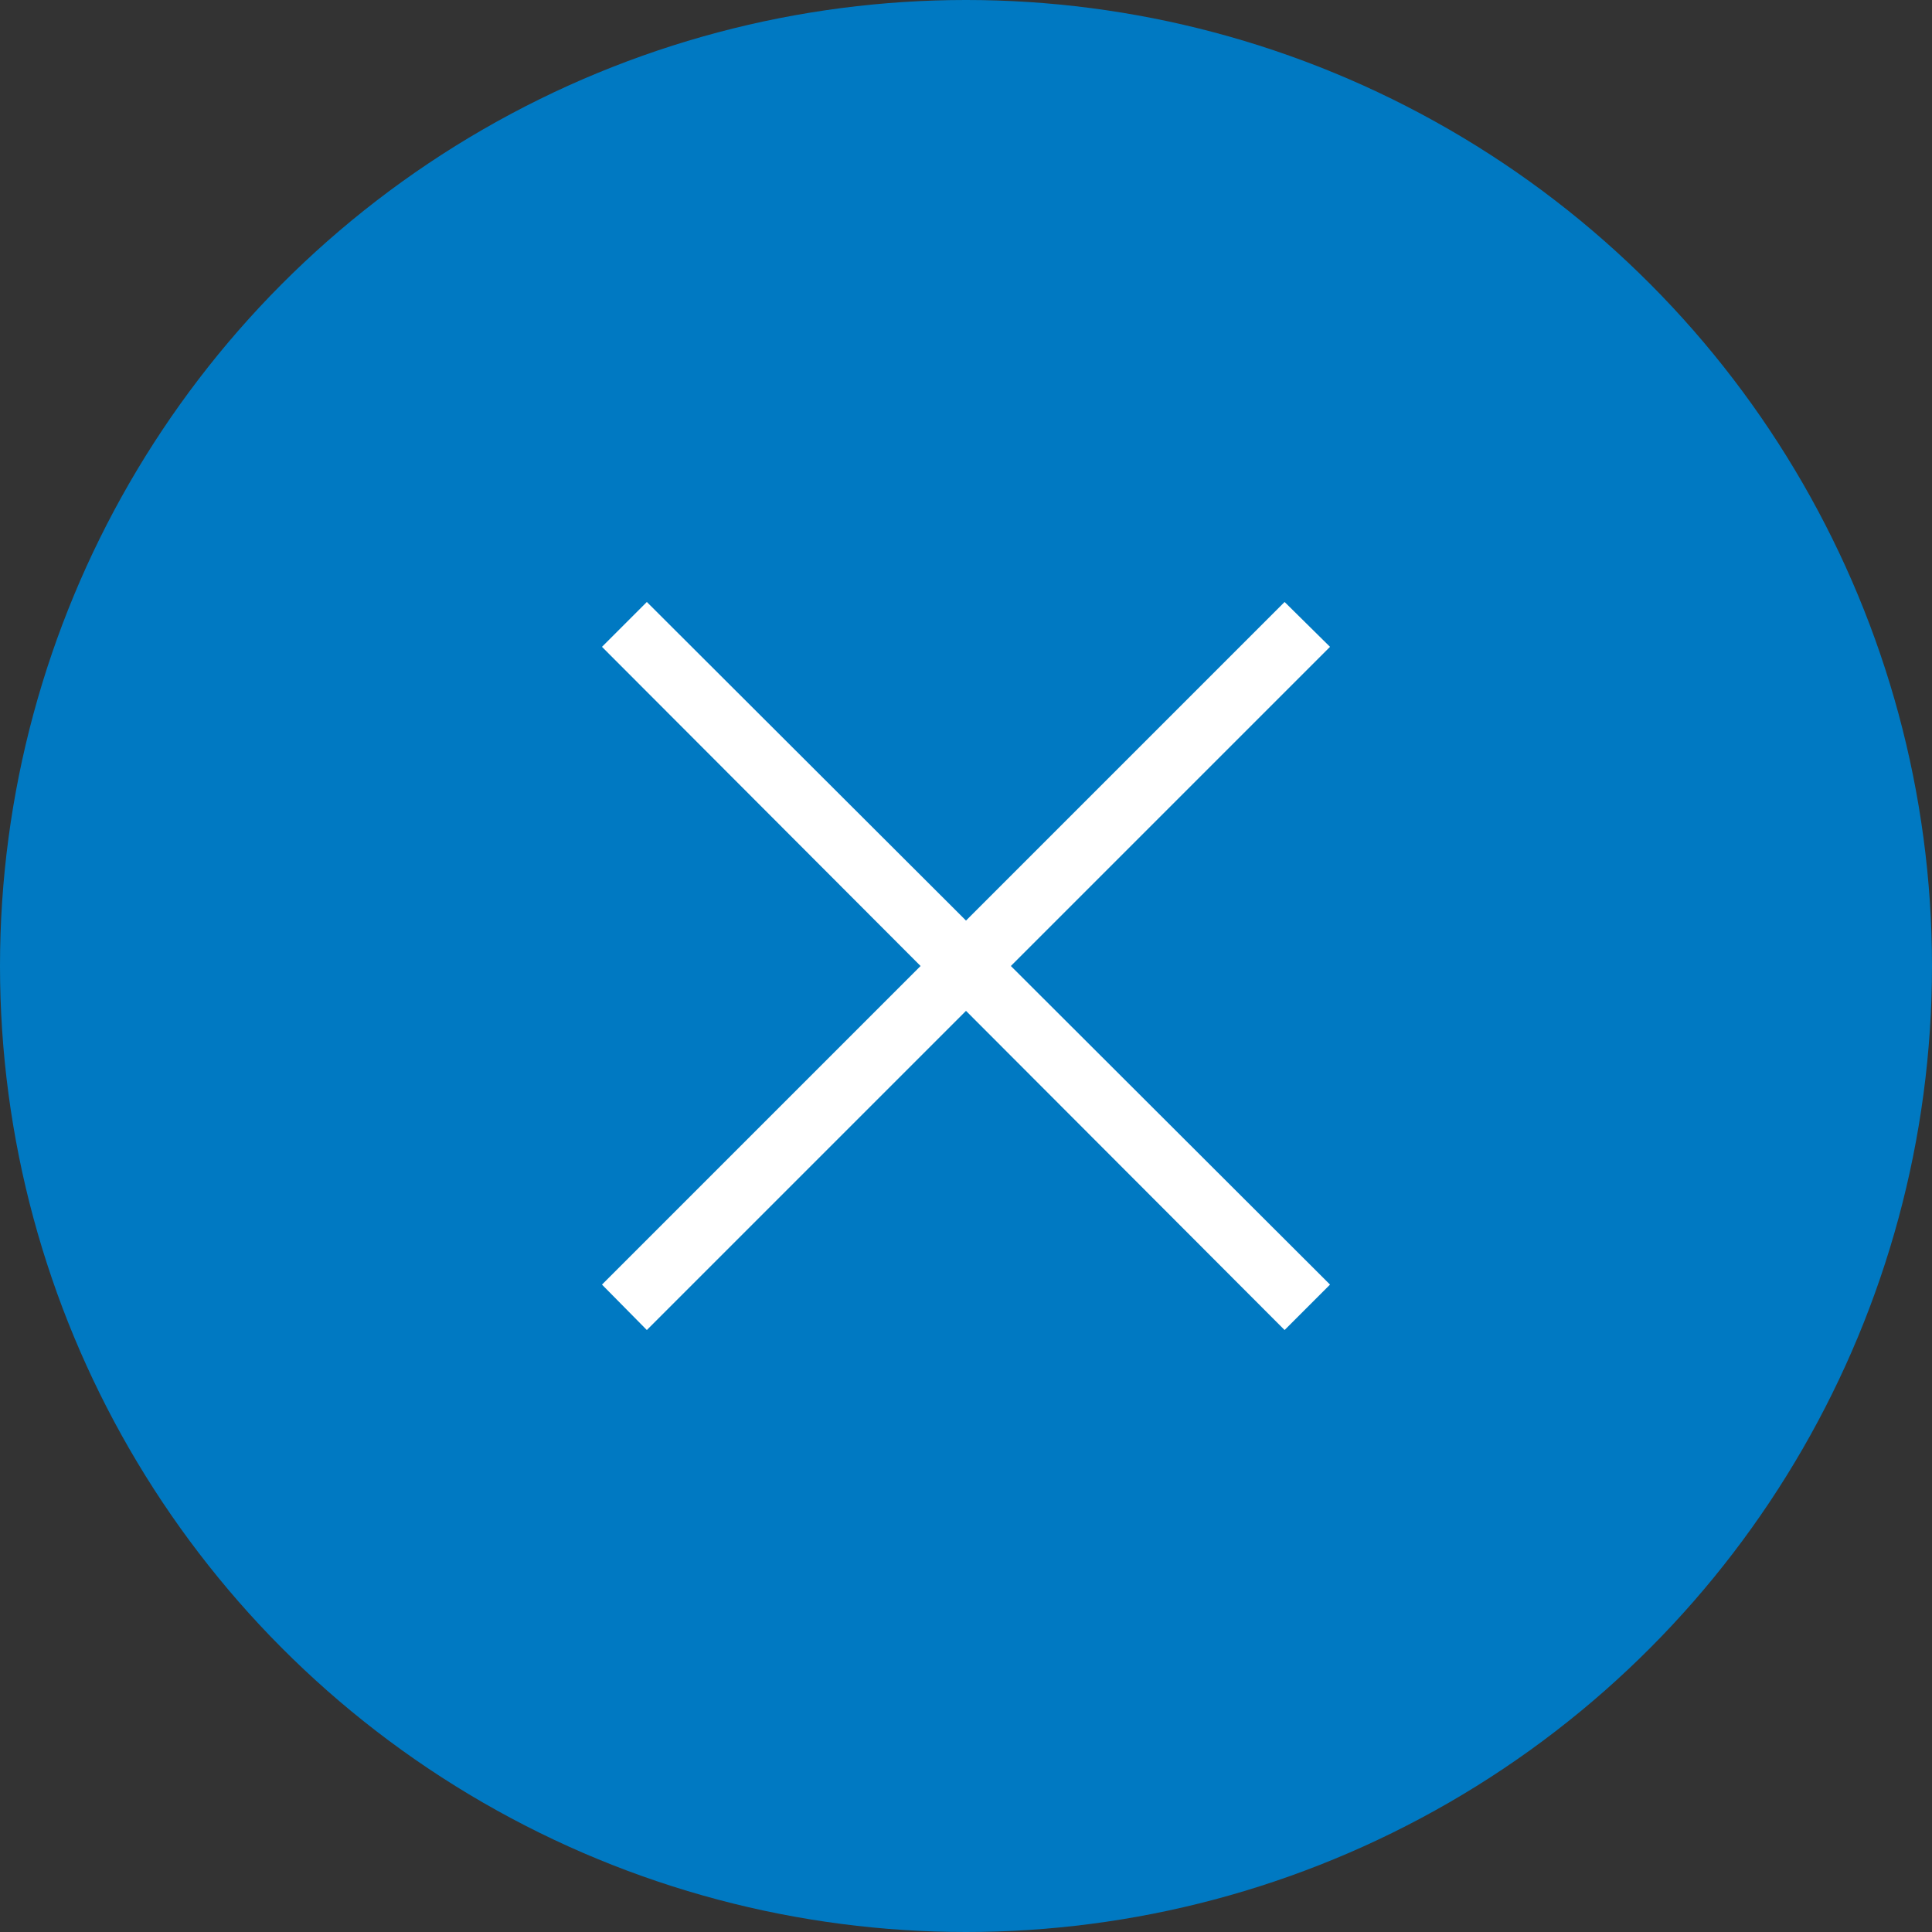
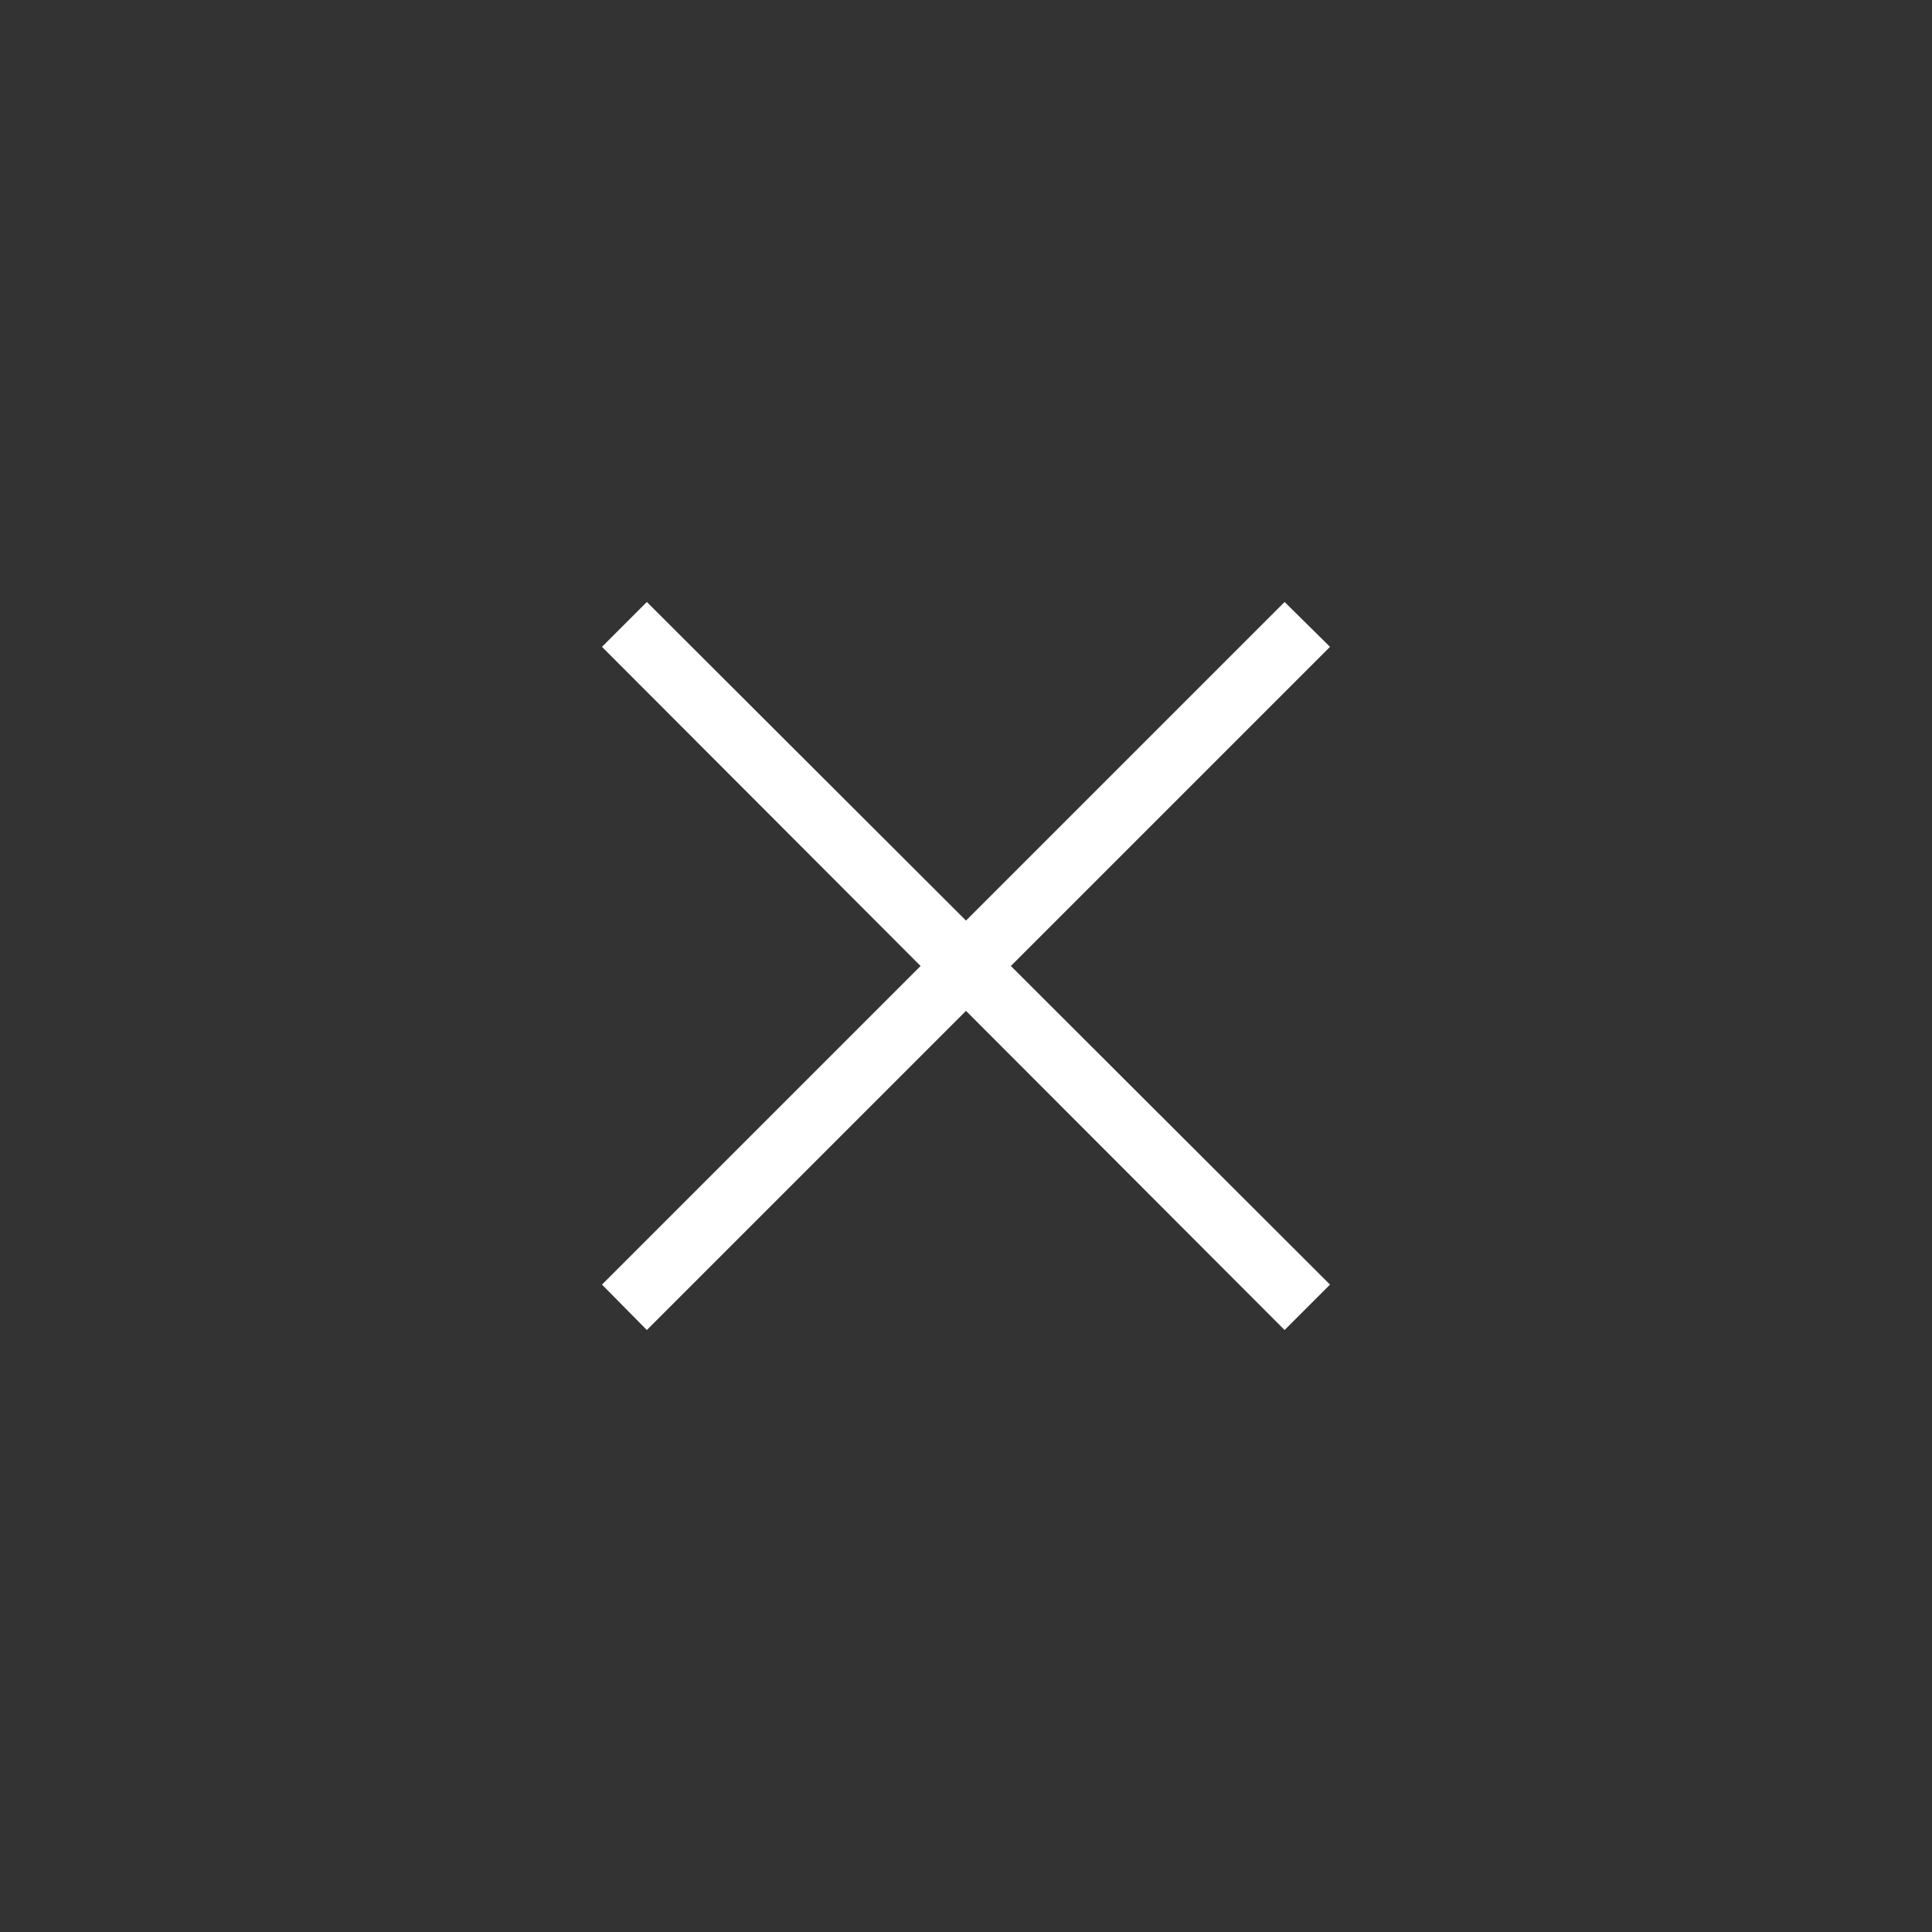
<svg xmlns="http://www.w3.org/2000/svg" version="1.1" id="Layer_1" x="0px" y="0px" viewBox="0 0 340.2 340.2" style="enable-background:new 0 0 340.2 340.2;" xml:space="preserve">
  <rect x="0" y="0" width="340.2" height="340.2" fill="#333333" stroke="none" />
  <style type="text/css">
	.st0{fill:#0079C2;}
	.st1{fill:#FFFFFF;}
</style>
-   <circle class="st0" cx="170.1" cy="170.1" r="170.1" />
  <polygon class="st1" points="226.2,106 170.1,162.1 113.9,106 106,113.9 162.1,170.1 106,226.2 113.9,234.2 170.1,178 226.2,234.2   234.2,226.2 178,170.1 234.2,113.9 " />
</svg>